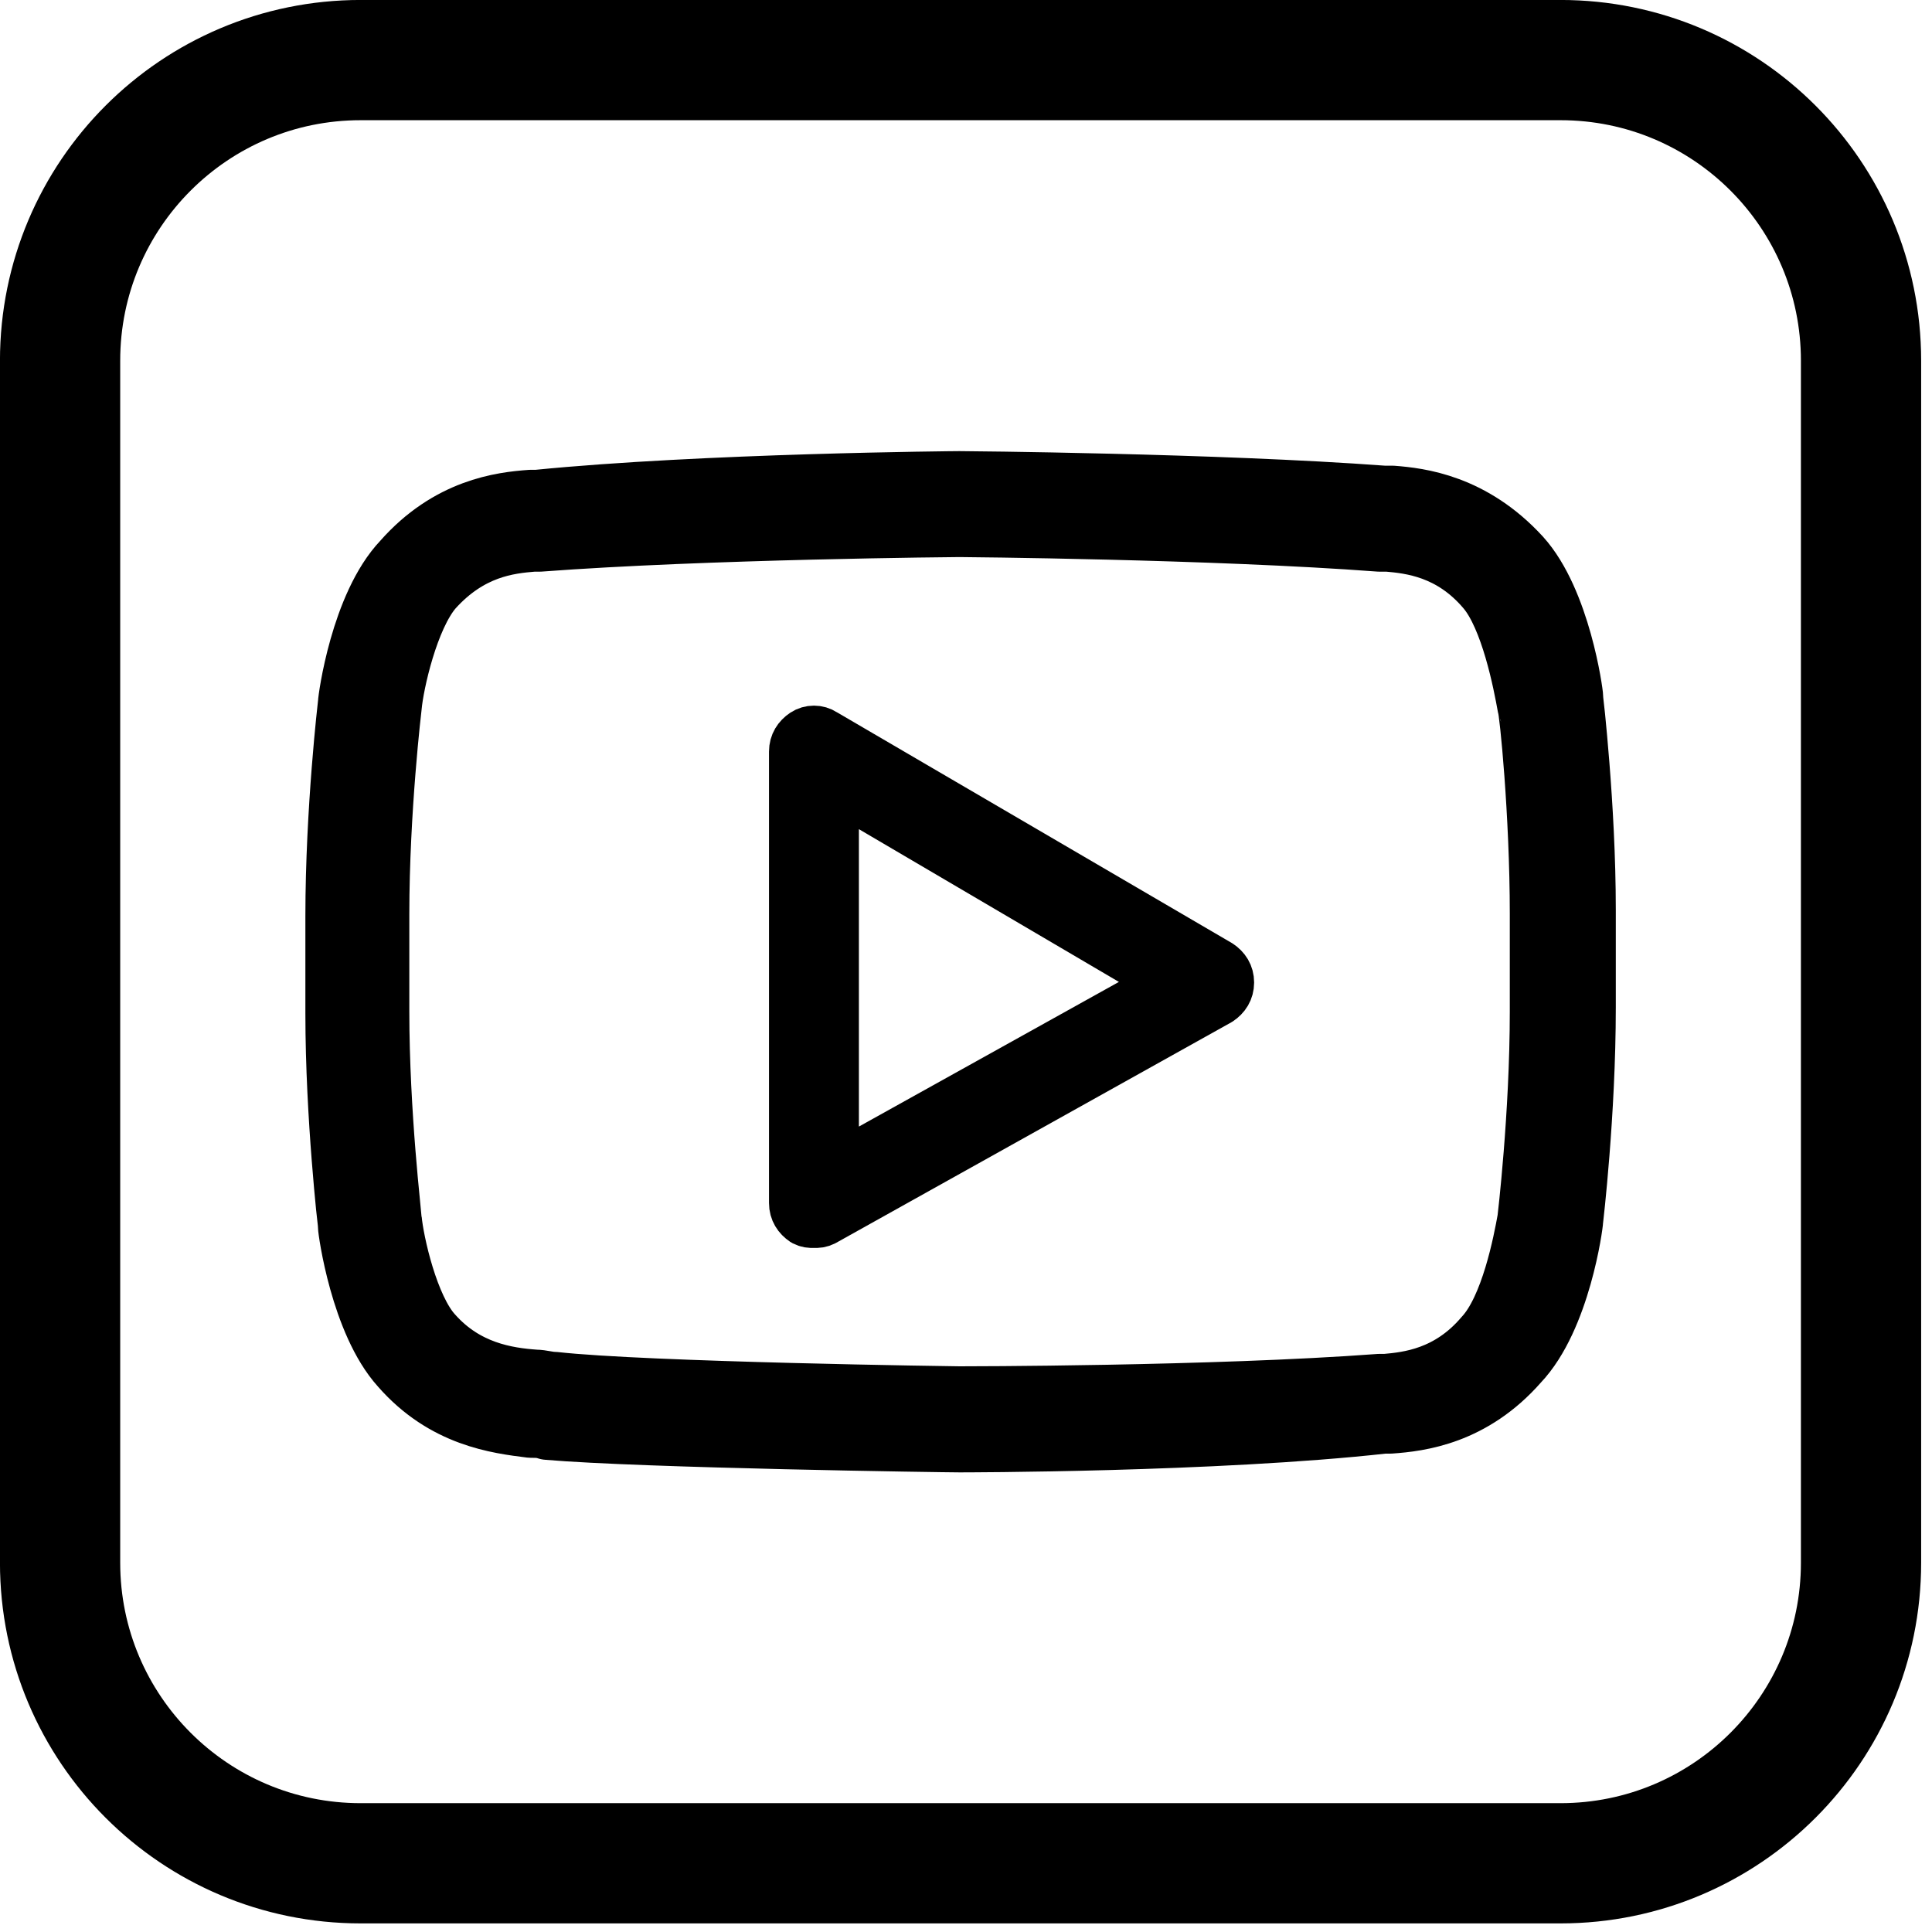
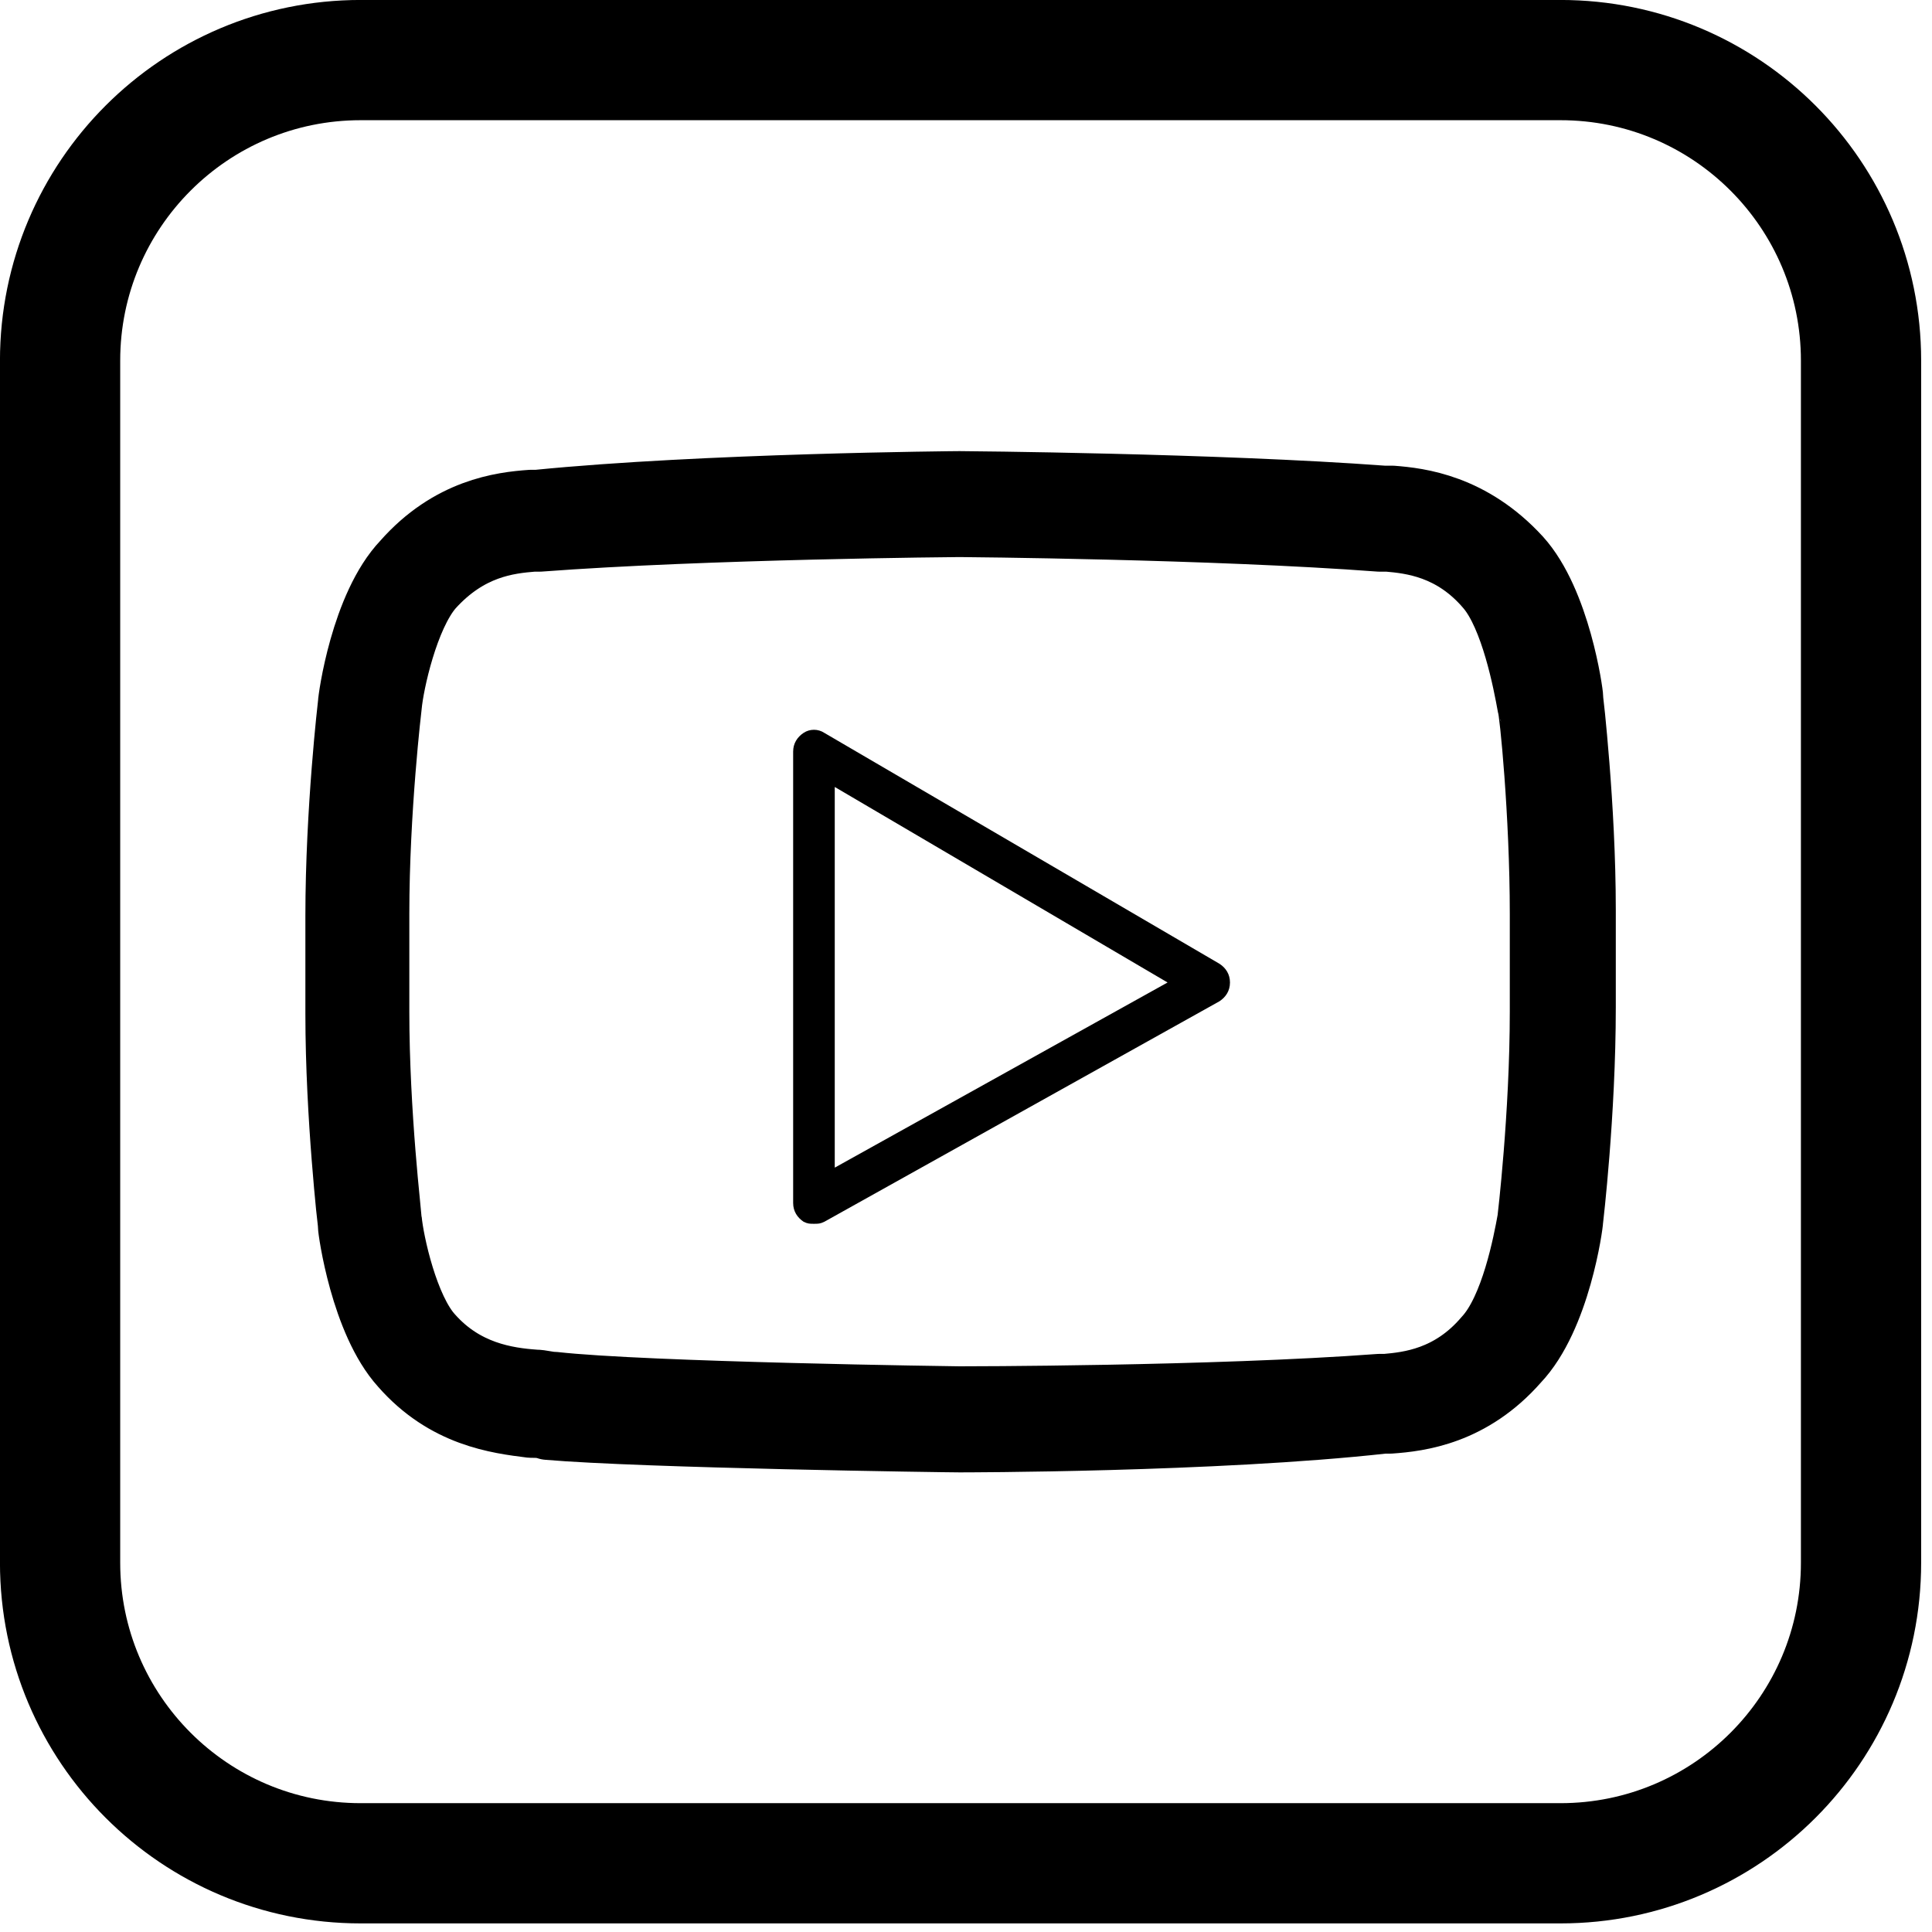
<svg xmlns="http://www.w3.org/2000/svg" width="30" height="30" viewBox="0 0 30 30">
  <g fill="none" fill-rule="evenodd">
    <path stroke="#000" stroke-width="1.867" d="M5.6,0.933 L24.232,0.933 C26.809,0.933 28.898,3.022 28.898,5.6 L28.898,24.266 C28.898,26.844 26.809,28.933 24.232,28.933 L5.6,28.933 C3.023,28.933 0.933,26.844 0.933,24.266 L0.933,5.6 C0.933,3.022 3.023,0.933 5.6,0.933 Z" />
-     <path fill="#000" d="M23.944,15.709 C23.944,17.323 23.75,18.939 23.75,18.939 C23.686,19.294 23.491,20.328 23.072,20.779 C22.523,21.425 21.877,21.491 21.521,21.523 L21.424,21.523 C18.84,21.716 14.931,21.716 14.899,21.716 C14.867,21.716 10.023,21.651 8.601,21.491 C8.505,21.491 8.408,21.457 8.31,21.457 C7.859,21.425 7.213,21.328 6.696,20.747 C6.309,20.328 6.082,19.294 6.05,18.939 C6.05,18.907 5.856,17.291 5.856,15.709 L5.856,14.191 C5.856,12.575 6.05,10.96 6.05,10.96 C6.082,10.605 6.309,9.572 6.696,9.12 C7.277,8.473 7.891,8.409 8.278,8.377 L8.376,8.377 C10.96,8.182 14.867,8.15 14.899,8.15 C14.931,8.15 18.84,8.182 21.424,8.377 L21.553,8.377 C21.909,8.409 22.555,8.473 23.104,9.12 C23.491,9.572 23.686,10.605 23.75,10.96 C23.782,11.025 23.944,12.64 23.944,14.191 L23.944,15.709 Z M24.395,10.832 C24.395,10.767 24.201,9.345 23.588,8.668 C22.846,7.859 22.038,7.763 21.617,7.731 L21.488,7.731 C18.872,7.537 14.964,7.505 14.899,7.505 C14.867,7.505 10.927,7.537 8.342,7.795 L8.246,7.795 C7.793,7.827 6.987,7.925 6.276,8.732 C5.63,9.411 5.436,10.864 5.436,10.928 C5.436,10.928 5.242,12.575 5.242,14.223 L5.242,15.741 C5.242,17.355 5.436,19.003 5.436,19.035 C5.436,19.099 5.63,20.521 6.244,21.2 C6.921,21.974 7.729,22.072 8.245,22.137 C8.342,22.137 8.408,22.137 8.505,22.169 C9.991,22.297 14.706,22.363 14.899,22.363 C14.931,22.363 18.872,22.363 21.488,22.072 L21.585,22.072 C22.038,22.04 22.846,21.942 23.555,21.134 C24.201,20.456 24.395,19.003 24.395,18.939 C24.395,18.939 24.59,17.291 24.59,15.643 L24.59,14.126 C24.59,12.511 24.395,10.864 24.395,10.832 Z" />
    <path stroke="#000" stroke-linecap="round" stroke-linejoin="round" d="M23.944,15.709 C23.944,17.323 23.75,18.939 23.75,18.939 C23.686,19.294 23.491,20.328 23.072,20.779 C22.523,21.425 21.877,21.491 21.521,21.523 L21.424,21.523 C18.84,21.716 14.931,21.716 14.899,21.716 C14.867,21.716 10.023,21.651 8.601,21.491 C8.505,21.491 8.408,21.457 8.31,21.457 C7.859,21.425 7.213,21.328 6.696,20.747 C6.309,20.328 6.082,19.294 6.05,18.939 C6.05,18.907 5.856,17.291 5.856,15.709 L5.856,14.191 C5.856,12.575 6.05,10.96 6.05,10.96 C6.082,10.605 6.309,9.572 6.696,9.12 C7.277,8.473 7.891,8.409 8.278,8.377 L8.376,8.377 C10.96,8.182 14.867,8.15 14.899,8.15 C14.931,8.15 18.84,8.182 21.424,8.377 L21.553,8.377 C21.909,8.409 22.555,8.473 23.104,9.12 C23.491,9.572 23.686,10.605 23.75,10.96 C23.782,11.025 23.944,12.64 23.944,14.191 L23.944,15.709 Z M24.395,10.832 C24.395,10.767 24.201,9.345 23.588,8.668 C22.846,7.859 22.038,7.763 21.617,7.731 L21.488,7.731 C18.872,7.537 14.964,7.505 14.899,7.505 C14.867,7.505 10.927,7.537 8.342,7.795 L8.246,7.795 C7.793,7.827 6.987,7.925 6.276,8.732 C5.63,9.411 5.436,10.864 5.436,10.928 C5.436,10.928 5.242,12.575 5.242,14.223 L5.242,15.741 C5.242,17.355 5.436,19.003 5.436,19.035 C5.436,19.099 5.63,20.521 6.244,21.2 C6.921,21.974 7.729,22.072 8.245,22.137 C8.342,22.137 8.408,22.137 8.505,22.169 C9.991,22.297 14.706,22.363 14.899,22.363 C14.931,22.363 18.872,22.363 21.488,22.072 L21.585,22.072 C22.038,22.04 22.846,21.942 23.555,21.134 C24.201,20.456 24.395,19.003 24.395,18.939 C24.395,18.939 24.59,17.291 24.59,15.643 L24.59,14.126 C24.59,12.511 24.395,10.864 24.395,10.832 Z" />
    <path fill="#000" d="M12.962,18.131 L12.962,12.22 L18.13,15.256 L12.962,18.131 Z M18.937,14.966 L12.8,11.38 C12.704,11.316 12.574,11.316 12.478,11.38 C12.381,11.445 12.316,11.542 12.316,11.671 L12.316,18.68 C12.316,18.809 12.381,18.906 12.478,18.971 C12.542,19.003 12.574,19.003 12.639,19.003 C12.704,19.003 12.736,19.003 12.801,18.971 L18.937,15.547 C19.034,15.482 19.099,15.386 19.099,15.256 C19.099,15.127 19.034,15.03 18.937,14.966 Z" />
-     <path stroke="#000" stroke-linecap="round" stroke-linejoin="round" stroke-width=".75" d="M12.962,18.131 L12.962,12.22 L18.13,15.256 L12.962,18.131 Z M18.937,14.966 L12.8,11.38 C12.704,11.316 12.574,11.316 12.478,11.38 C12.381,11.445 12.316,11.542 12.316,11.671 L12.316,18.68 C12.316,18.809 12.381,18.906 12.478,18.971 C12.542,19.003 12.574,19.003 12.639,19.003 C12.704,19.003 12.736,19.003 12.801,18.971 L18.937,15.547 C19.034,15.482 19.099,15.386 19.099,15.256 C19.099,15.127 19.034,15.03 18.937,14.966 Z" />
  </g>
</svg>